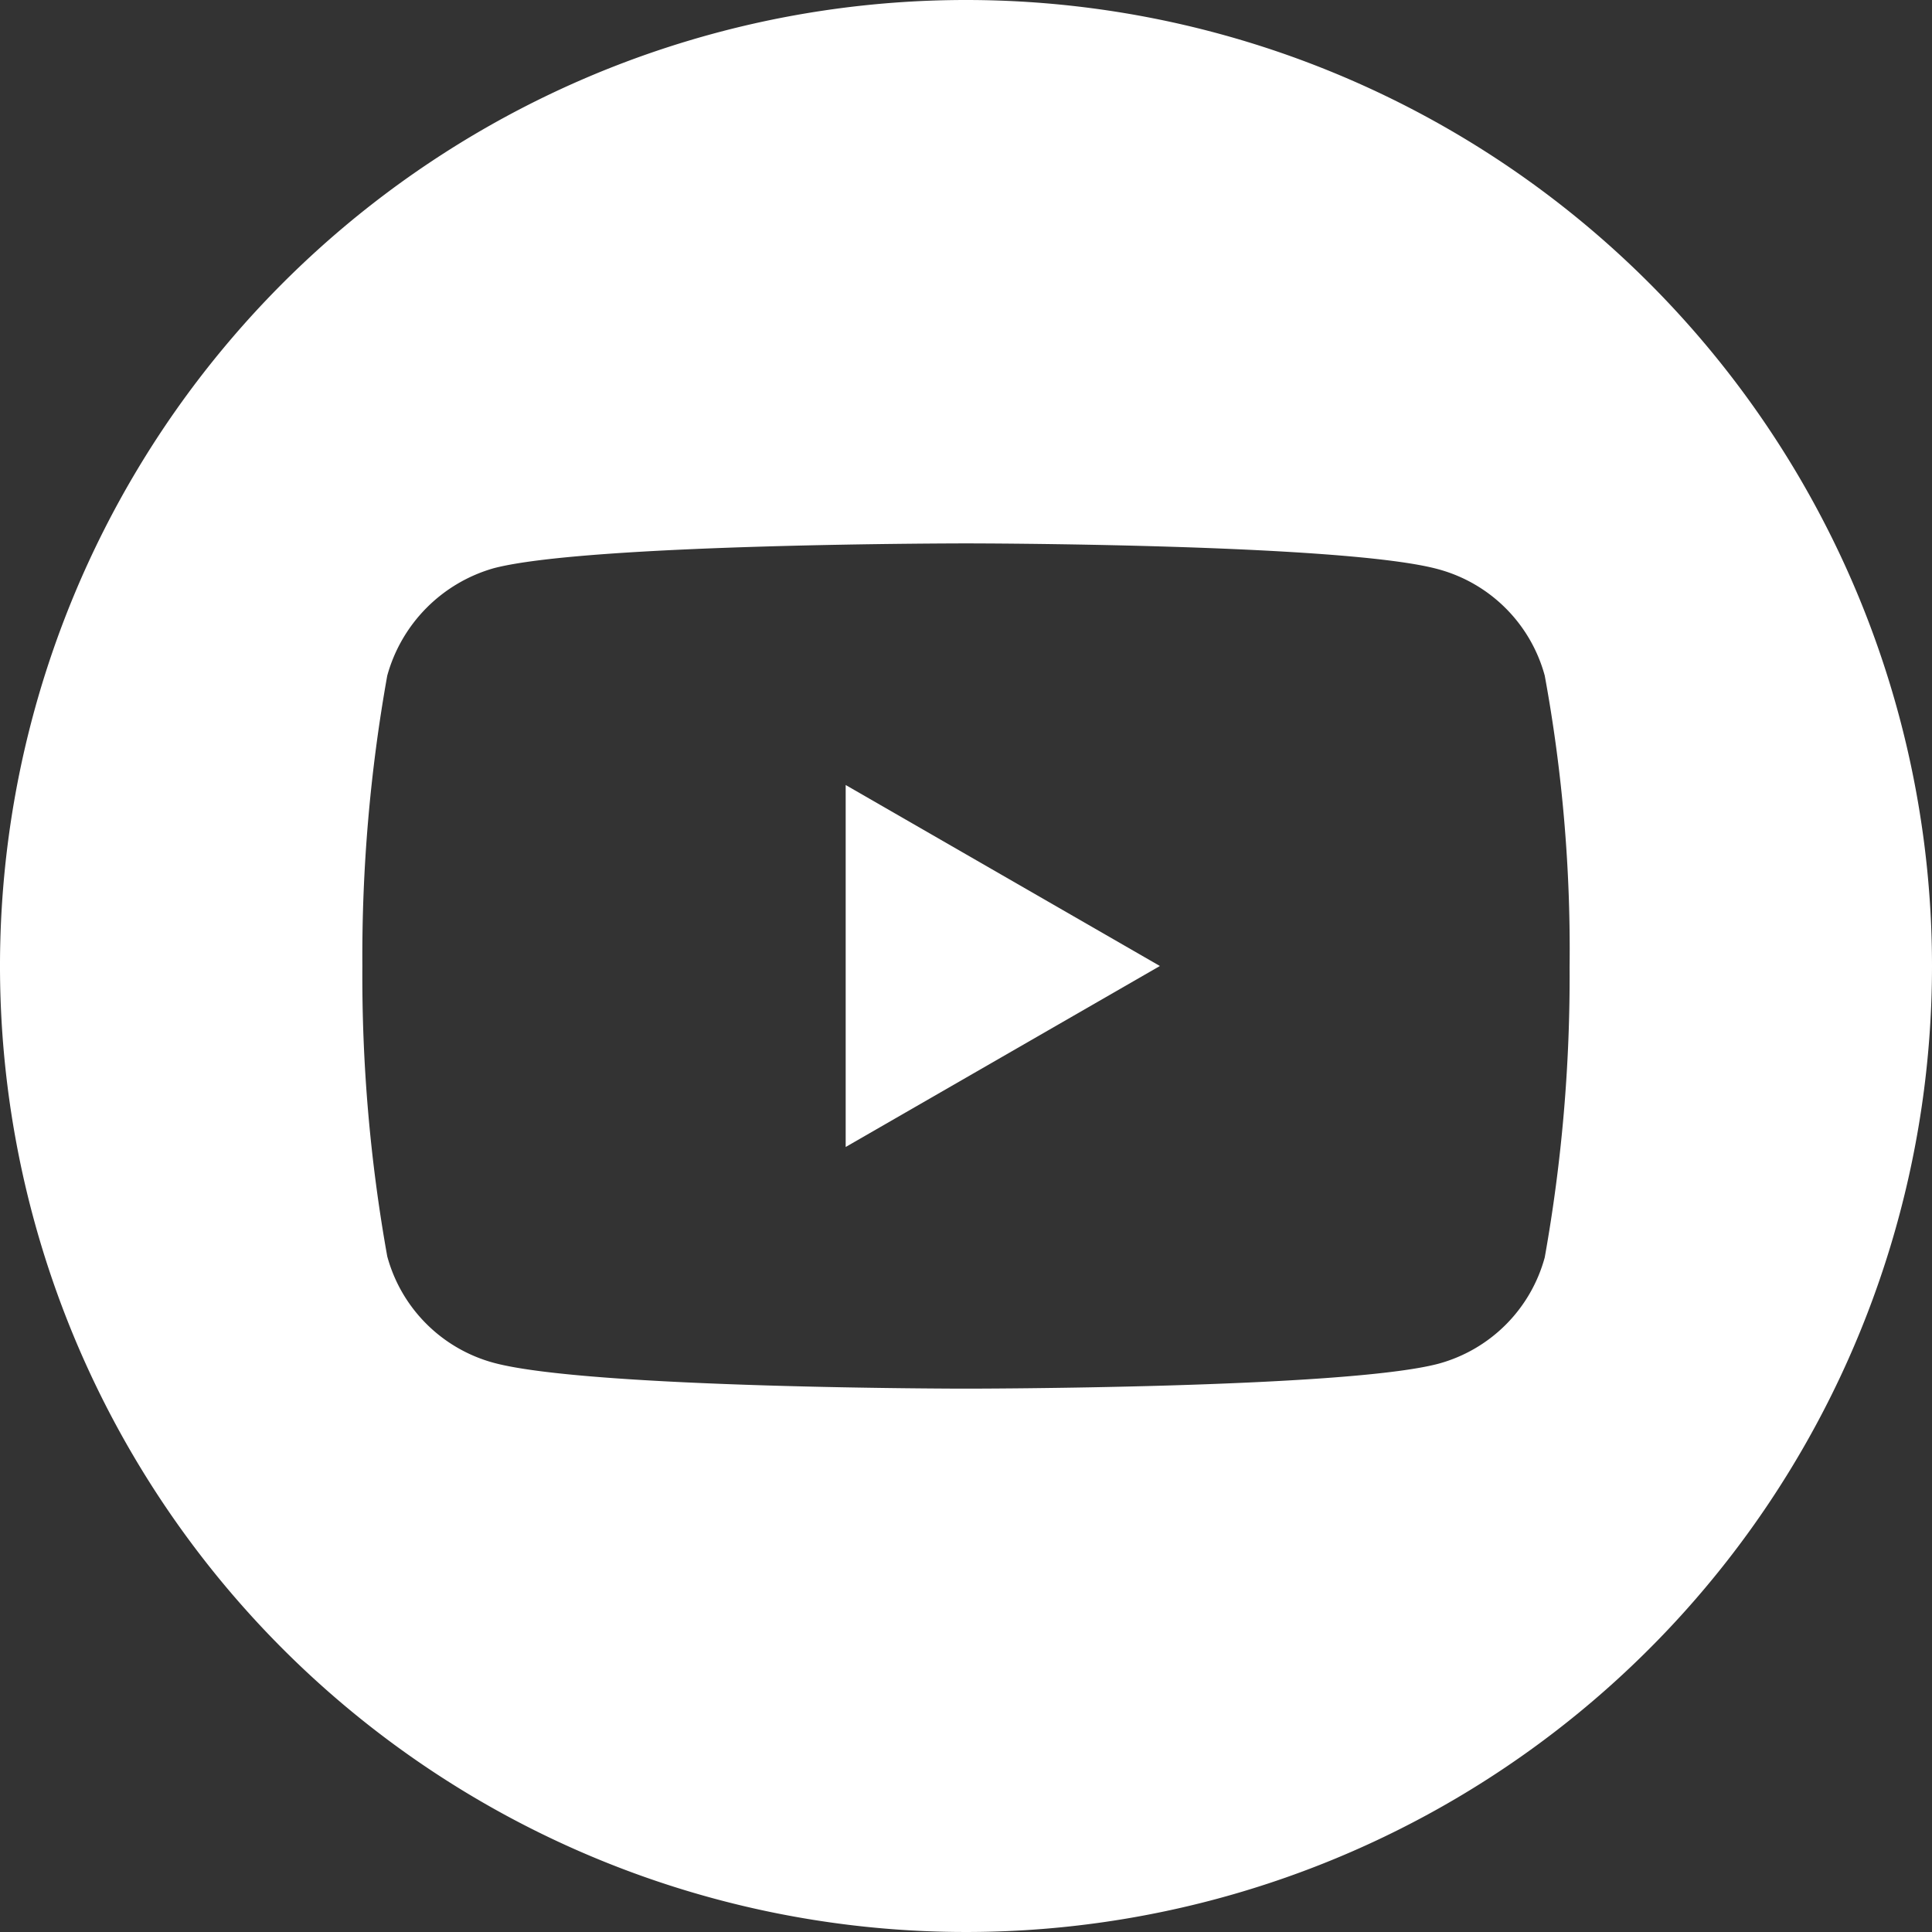
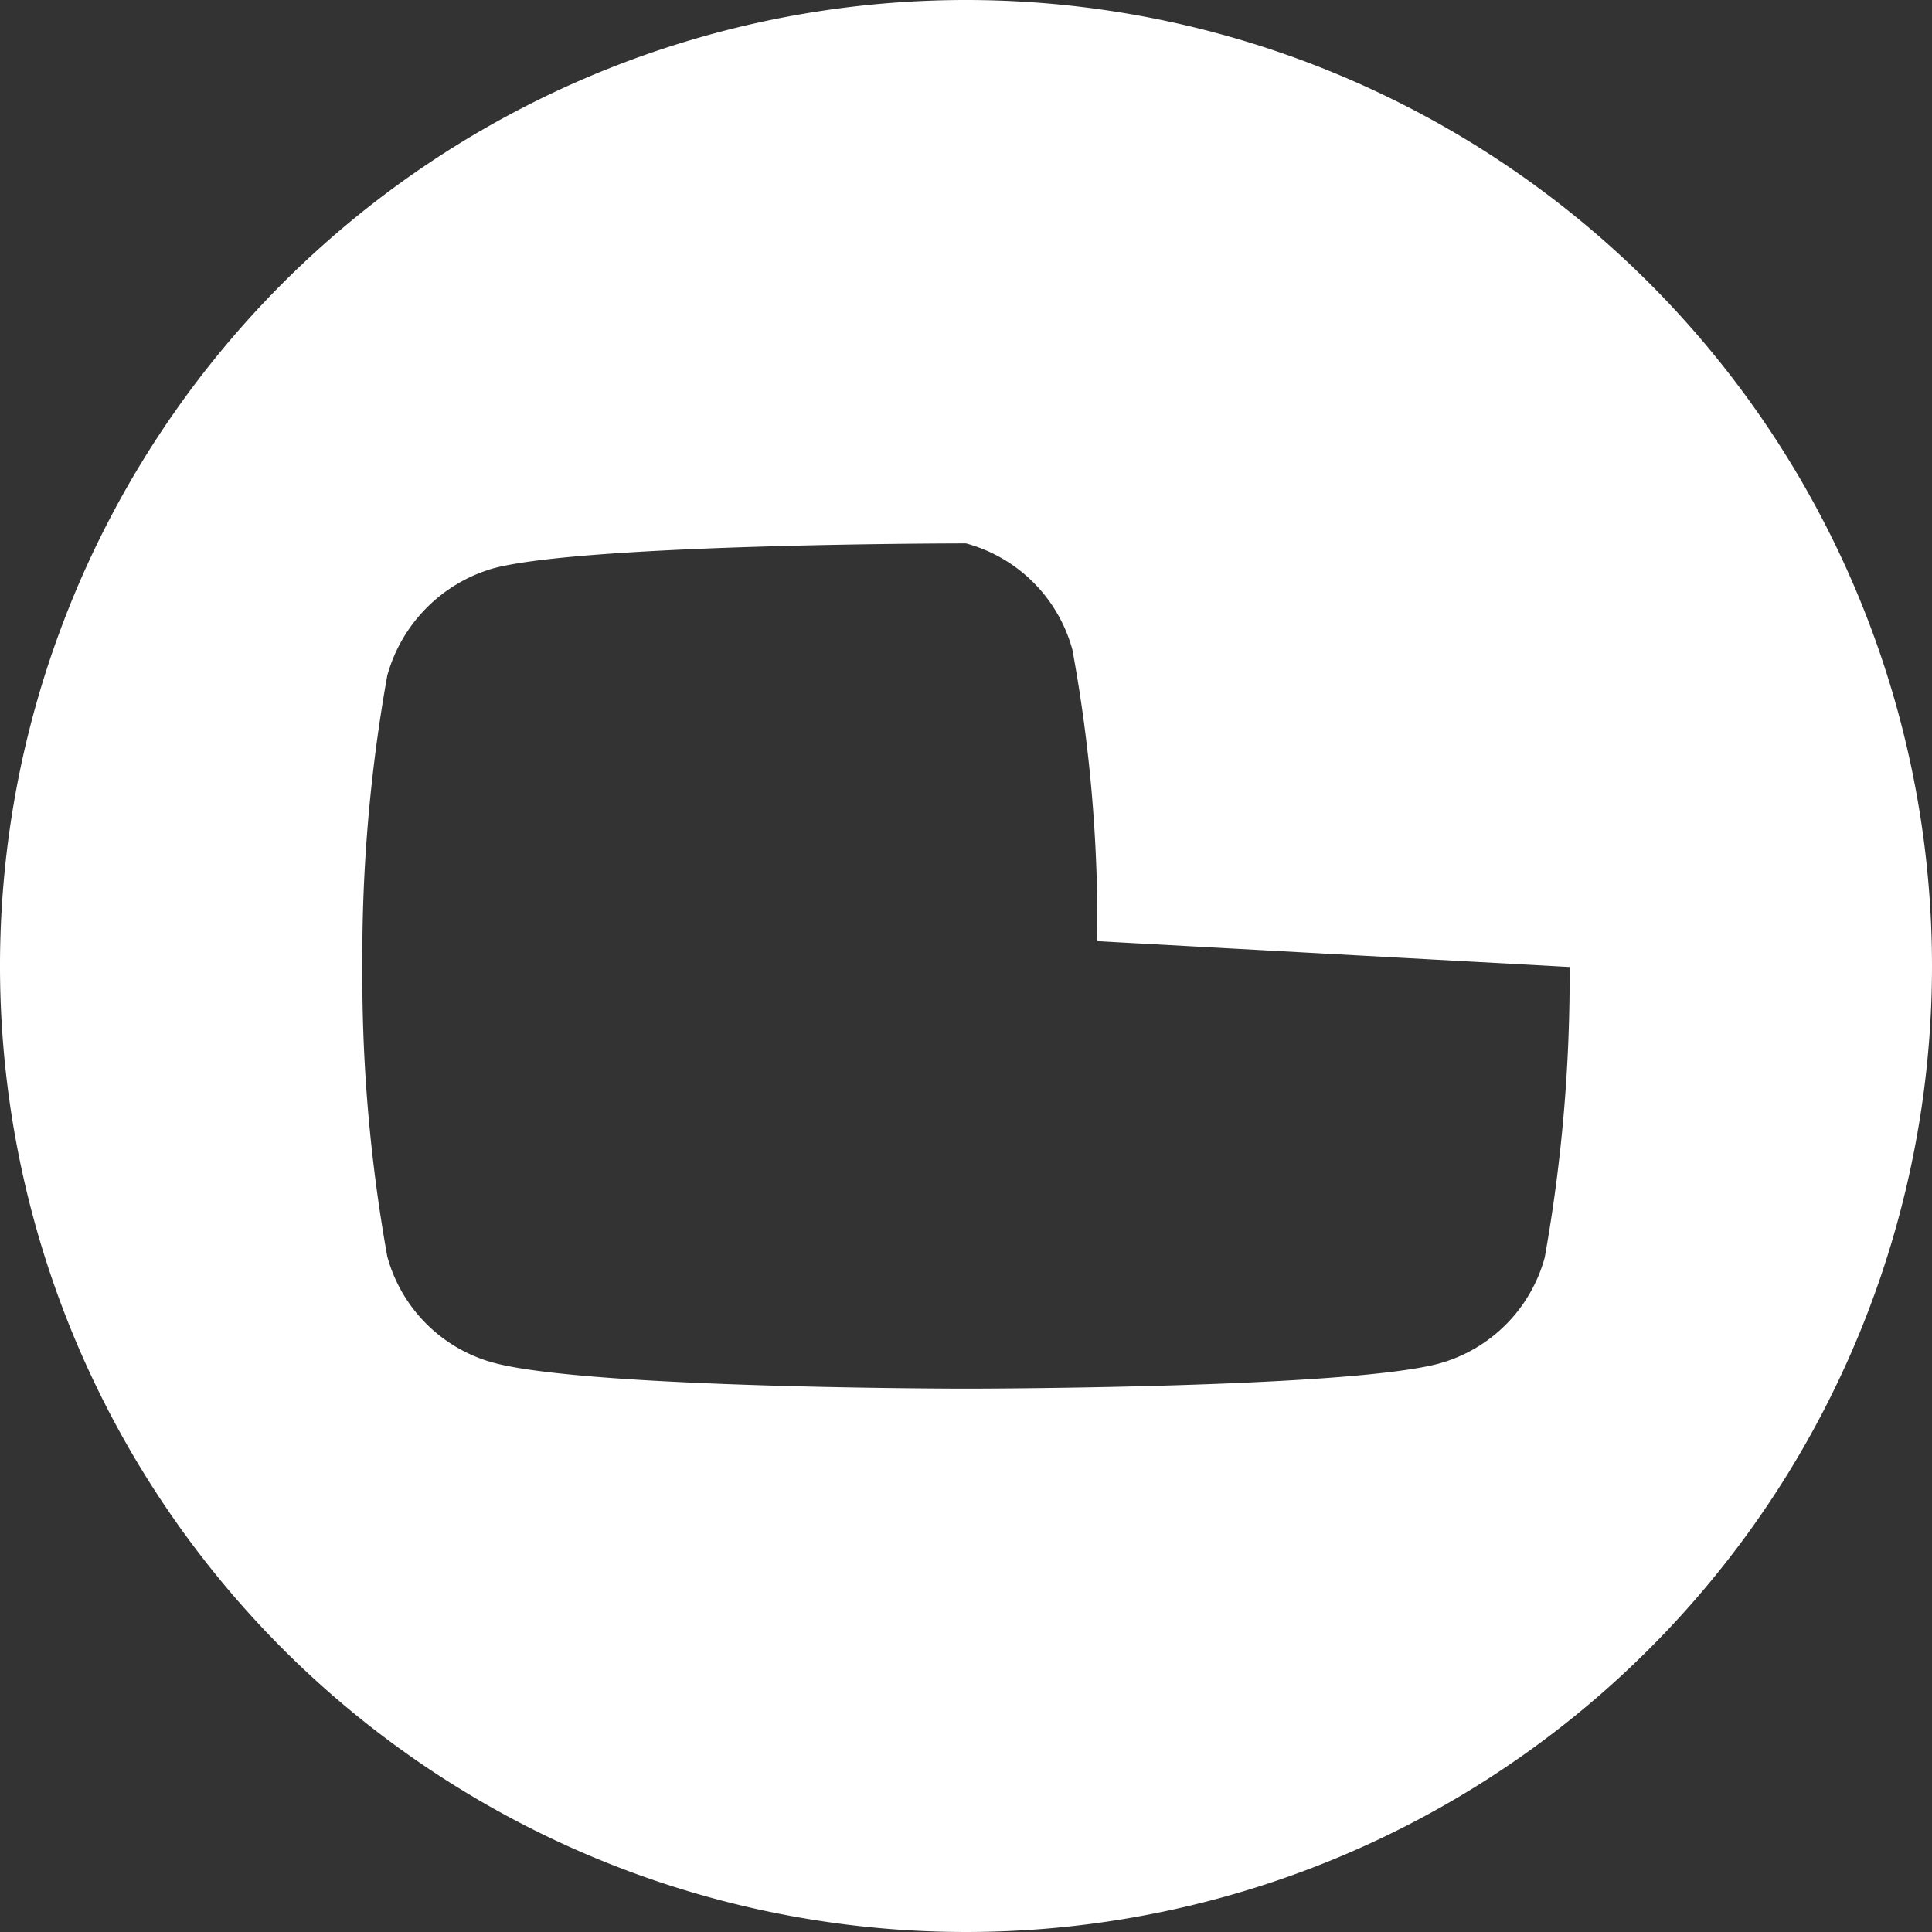
<svg xmlns="http://www.w3.org/2000/svg" id="youtube" width="50" height="50" viewBox="0 0 50 50">
  <rect x="0" y="0" width="50" height="50" fill="#333333" stroke="none" />
-   <path id="Tracé_12" data-name="Tracé 12" d="M224.113,217.407l8.132-4.684-8.132-4.684Zm0,0" transform="translate(-202.227 -187.723)" fill="#fff" />
-   <path id="Tracé_13" data-name="Tracé 13" d="M25,0A25,25,0,1,0,50,25,25,25,0,0,0,25,0ZM40.621,25.026a41.262,41.262,0,0,1-.643,7.515,3.915,3.915,0,0,1-2.754,2.753c-2.445.644-12.224.644-12.224.644s-9.754,0-12.224-.669a3.915,3.915,0,0,1-2.754-2.754A41.08,41.08,0,0,1,9.378,25a41.235,41.235,0,0,1,.644-7.515,3.994,3.994,0,0,1,2.754-2.779C15.221,14.063,25,14.063,25,14.063s9.779,0,12.224.669a3.915,3.915,0,0,1,2.754,2.754,39.156,39.156,0,0,1,.643,7.54Zm0,0" fill="#fff" />
+   <path id="Tracé_13" data-name="Tracé 13" d="M25,0A25,25,0,1,0,50,25,25,25,0,0,0,25,0ZM40.621,25.026a41.262,41.262,0,0,1-.643,7.515,3.915,3.915,0,0,1-2.754,2.753c-2.445.644-12.224.644-12.224.644s-9.754,0-12.224-.669a3.915,3.915,0,0,1-2.754-2.754A41.08,41.08,0,0,1,9.378,25a41.235,41.235,0,0,1,.644-7.515,3.994,3.994,0,0,1,2.754-2.779C15.221,14.063,25,14.063,25,14.063a3.915,3.915,0,0,1,2.754,2.754,39.156,39.156,0,0,1,.643,7.54Zm0,0" fill="#fff" />
</svg>